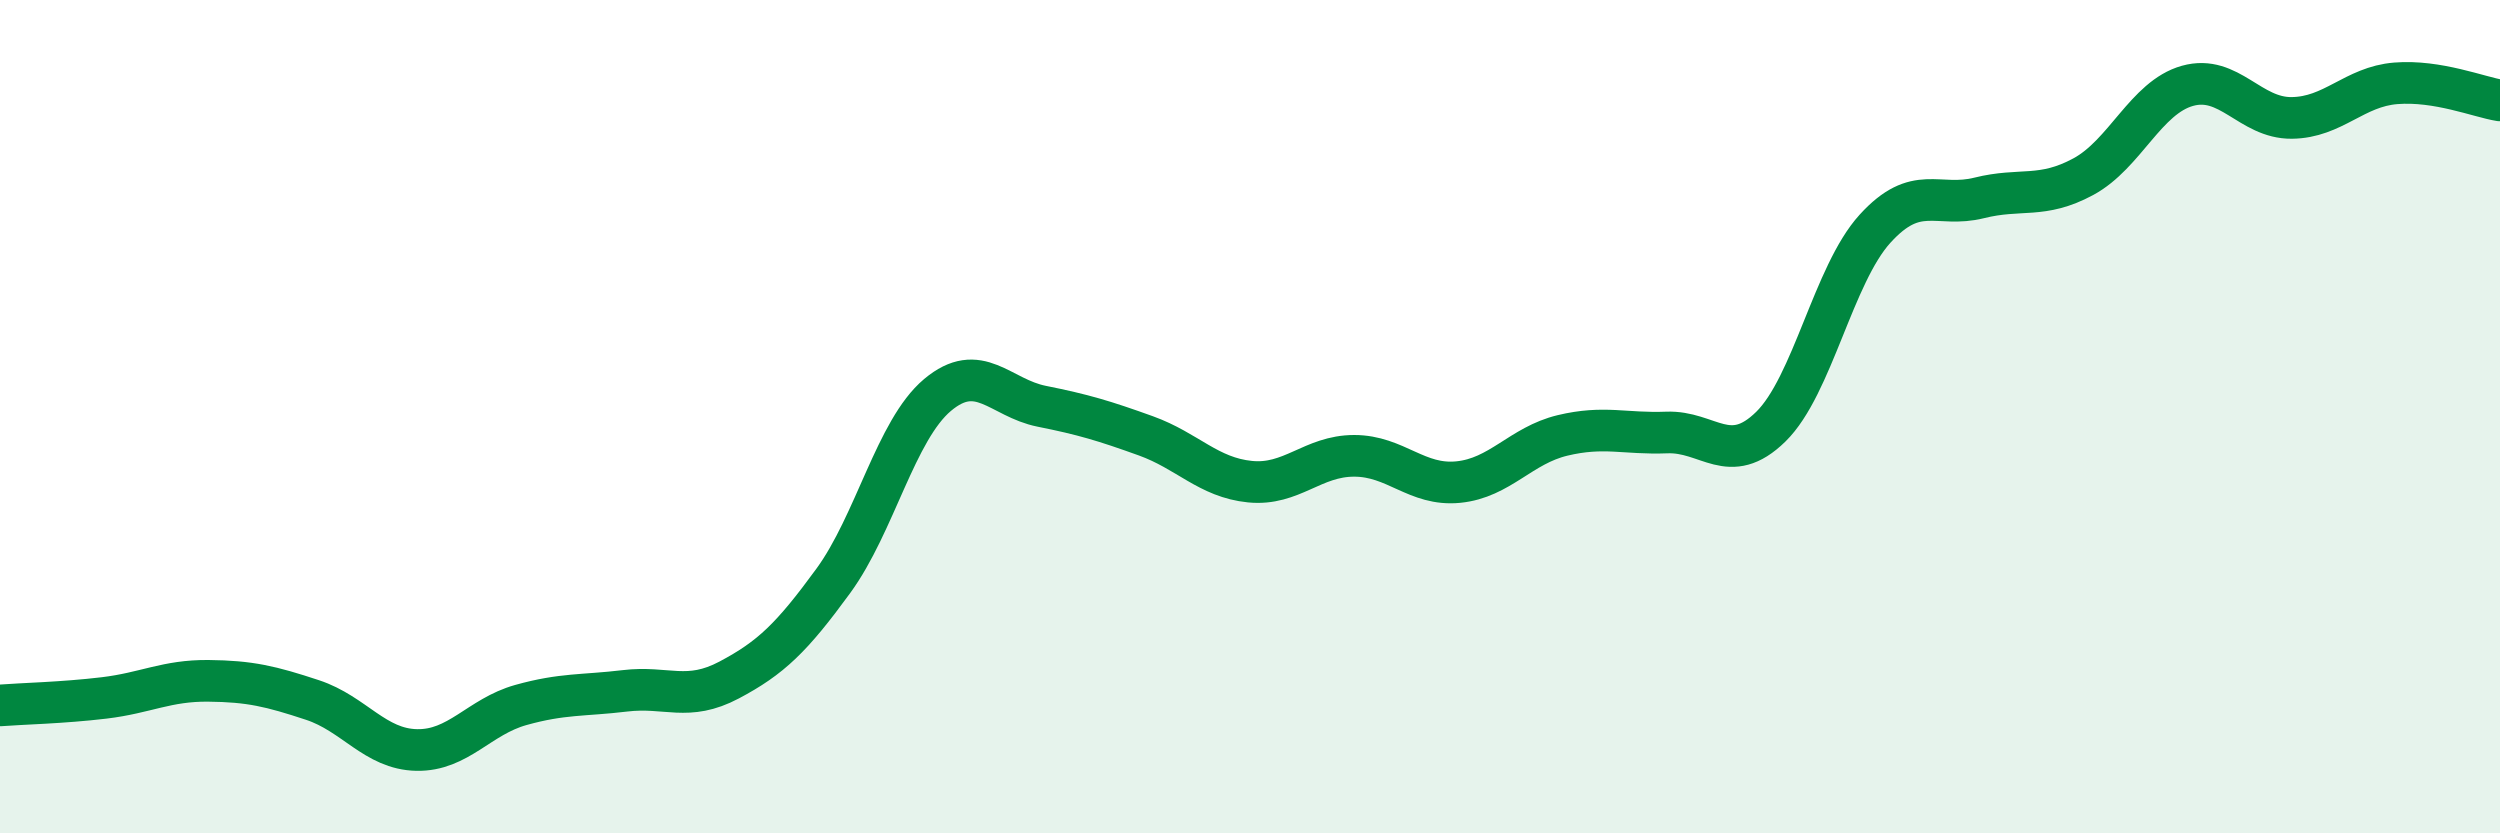
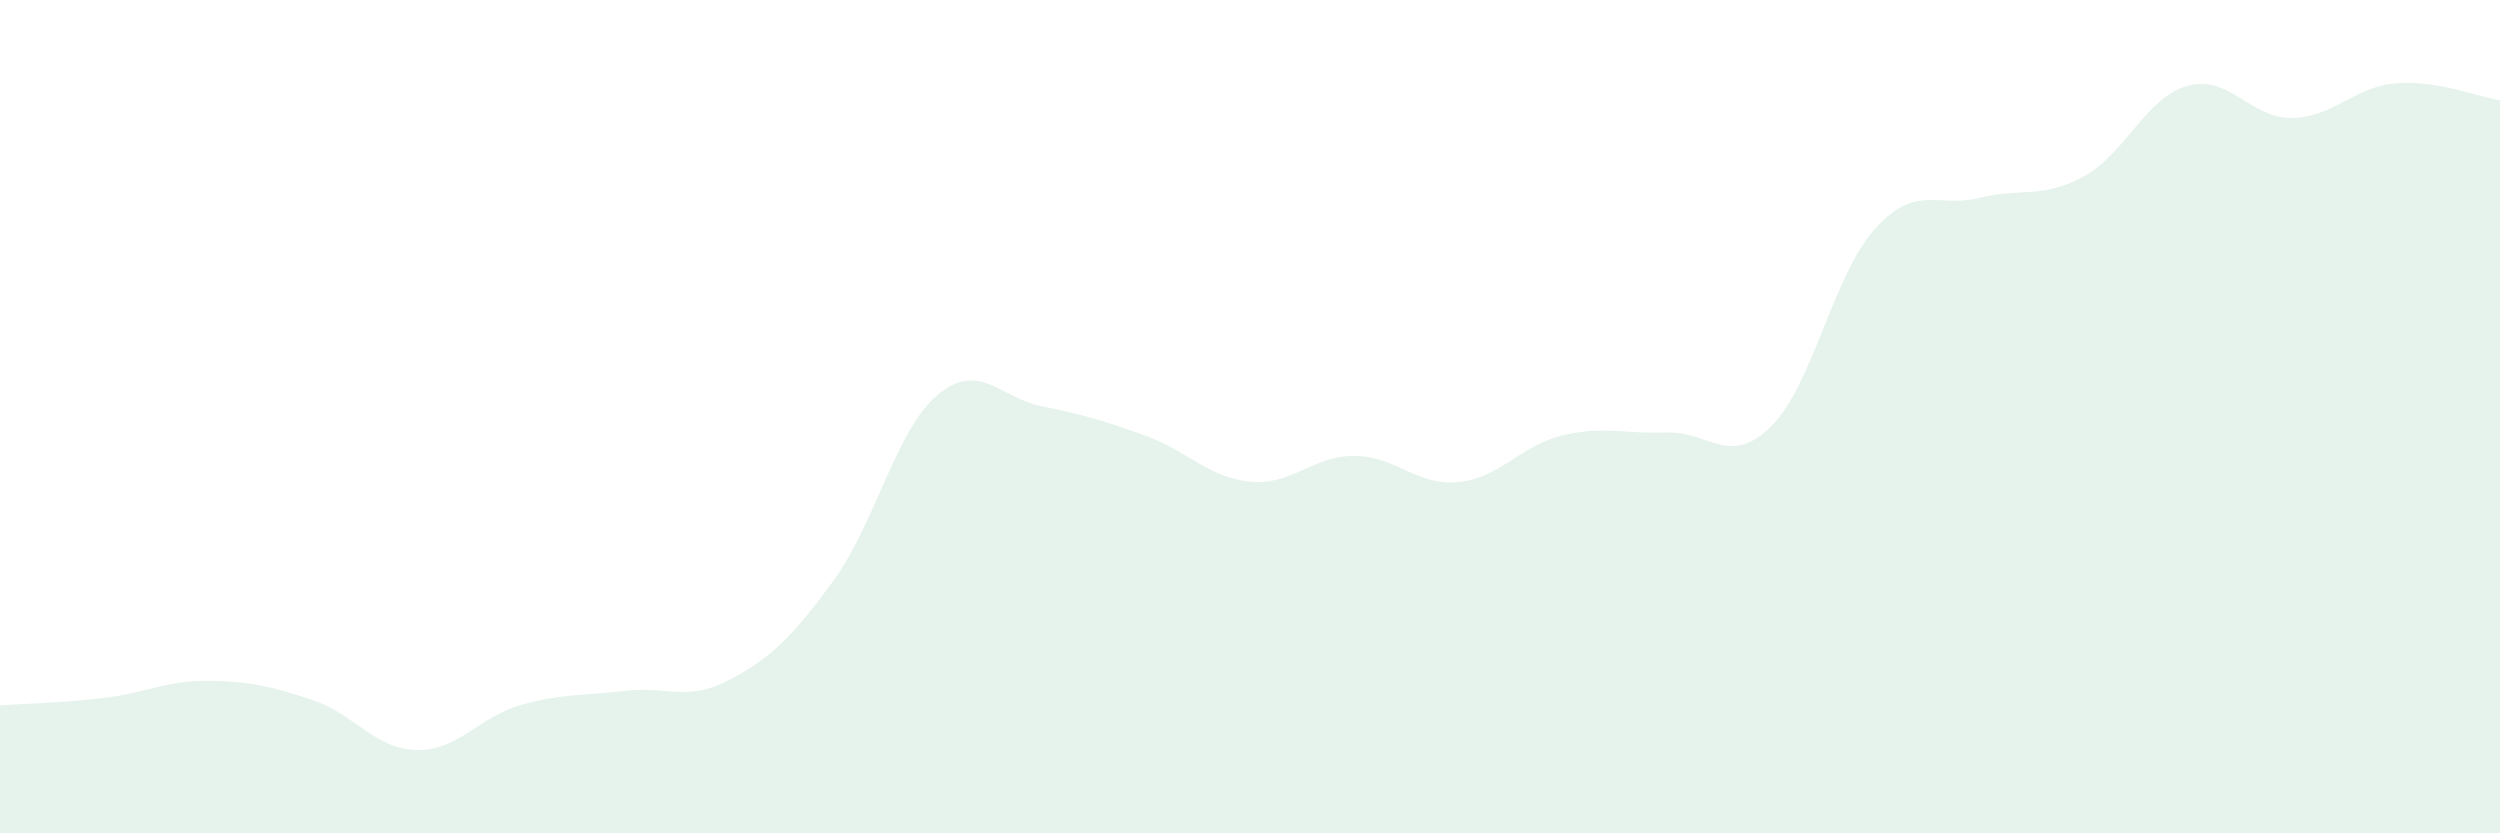
<svg xmlns="http://www.w3.org/2000/svg" width="60" height="20" viewBox="0 0 60 20">
  <path d="M 0,16.93 C 0.5,16.89 1.5,16.87 2.5,16.75 C 3.5,16.63 4,16.33 5,16.34 C 6,16.35 6.5,16.47 7.5,16.8 C 8.5,17.13 9,17.98 10,18 C 11,18.02 11.5,17.2 12.5,16.92 C 13.5,16.64 14,16.7 15,16.58 C 16,16.46 16.5,16.85 17.5,16.32 C 18.5,15.79 19,15.31 20,13.94 C 21,12.57 21.5,10.32 22.5,9.48 C 23.5,8.64 24,9.55 25,9.75 C 26,9.95 26.5,10.1 27.5,10.46 C 28.5,10.82 29,11.46 30,11.56 C 31,11.66 31.5,10.94 32.5,10.94 C 33.5,10.94 34,11.67 35,11.57 C 36,11.47 36.5,10.69 37.5,10.45 C 38.5,10.21 39,10.42 40,10.38 C 41,10.34 41.5,11.22 42.5,10.24 C 43.5,9.26 44,6.59 45,5.49 C 46,4.39 46.5,5 47.5,4.75 C 48.5,4.5 49,4.78 50,4.24 C 51,3.7 51.5,2.34 52.5,2.06 C 53.5,1.78 54,2.84 55,2.83 C 56,2.82 56.5,2.08 57.5,2 C 58.5,1.92 59.5,2.33 60,2.41L60 20L0 20Z" fill="#008740" opacity="0.1" stroke-linecap="round" stroke-linejoin="round" />
-   <path d="M 0,16.93 C 0.5,16.89 1.5,16.87 2.5,16.75 C 3.5,16.63 4,16.33 5,16.34 C 6,16.35 6.5,16.47 7.5,16.8 C 8.5,17.13 9,17.98 10,18 C 11,18.02 11.5,17.2 12.5,16.92 C 13.5,16.64 14,16.7 15,16.58 C 16,16.46 16.5,16.85 17.5,16.32 C 18.5,15.79 19,15.31 20,13.94 C 21,12.57 21.5,10.32 22.5,9.48 C 23.5,8.64 24,9.55 25,9.75 C 26,9.95 26.5,10.1 27.5,10.46 C 28.5,10.82 29,11.46 30,11.56 C 31,11.66 31.5,10.94 32.5,10.94 C 33.5,10.94 34,11.67 35,11.57 C 36,11.47 36.5,10.69 37.5,10.45 C 38.5,10.21 39,10.42 40,10.38 C 41,10.34 41.5,11.22 42.5,10.24 C 43.5,9.26 44,6.59 45,5.49 C 46,4.39 46.5,5 47.5,4.75 C 48.5,4.5 49,4.78 50,4.24 C 51,3.7 51.5,2.34 52.5,2.06 C 53.5,1.78 54,2.84 55,2.83 C 56,2.82 56.5,2.08 57.5,2 C 58.5,1.92 59.5,2.33 60,2.41" stroke="#008740" stroke-width="1" fill="none" stroke-linecap="round" stroke-linejoin="round" />
</svg>